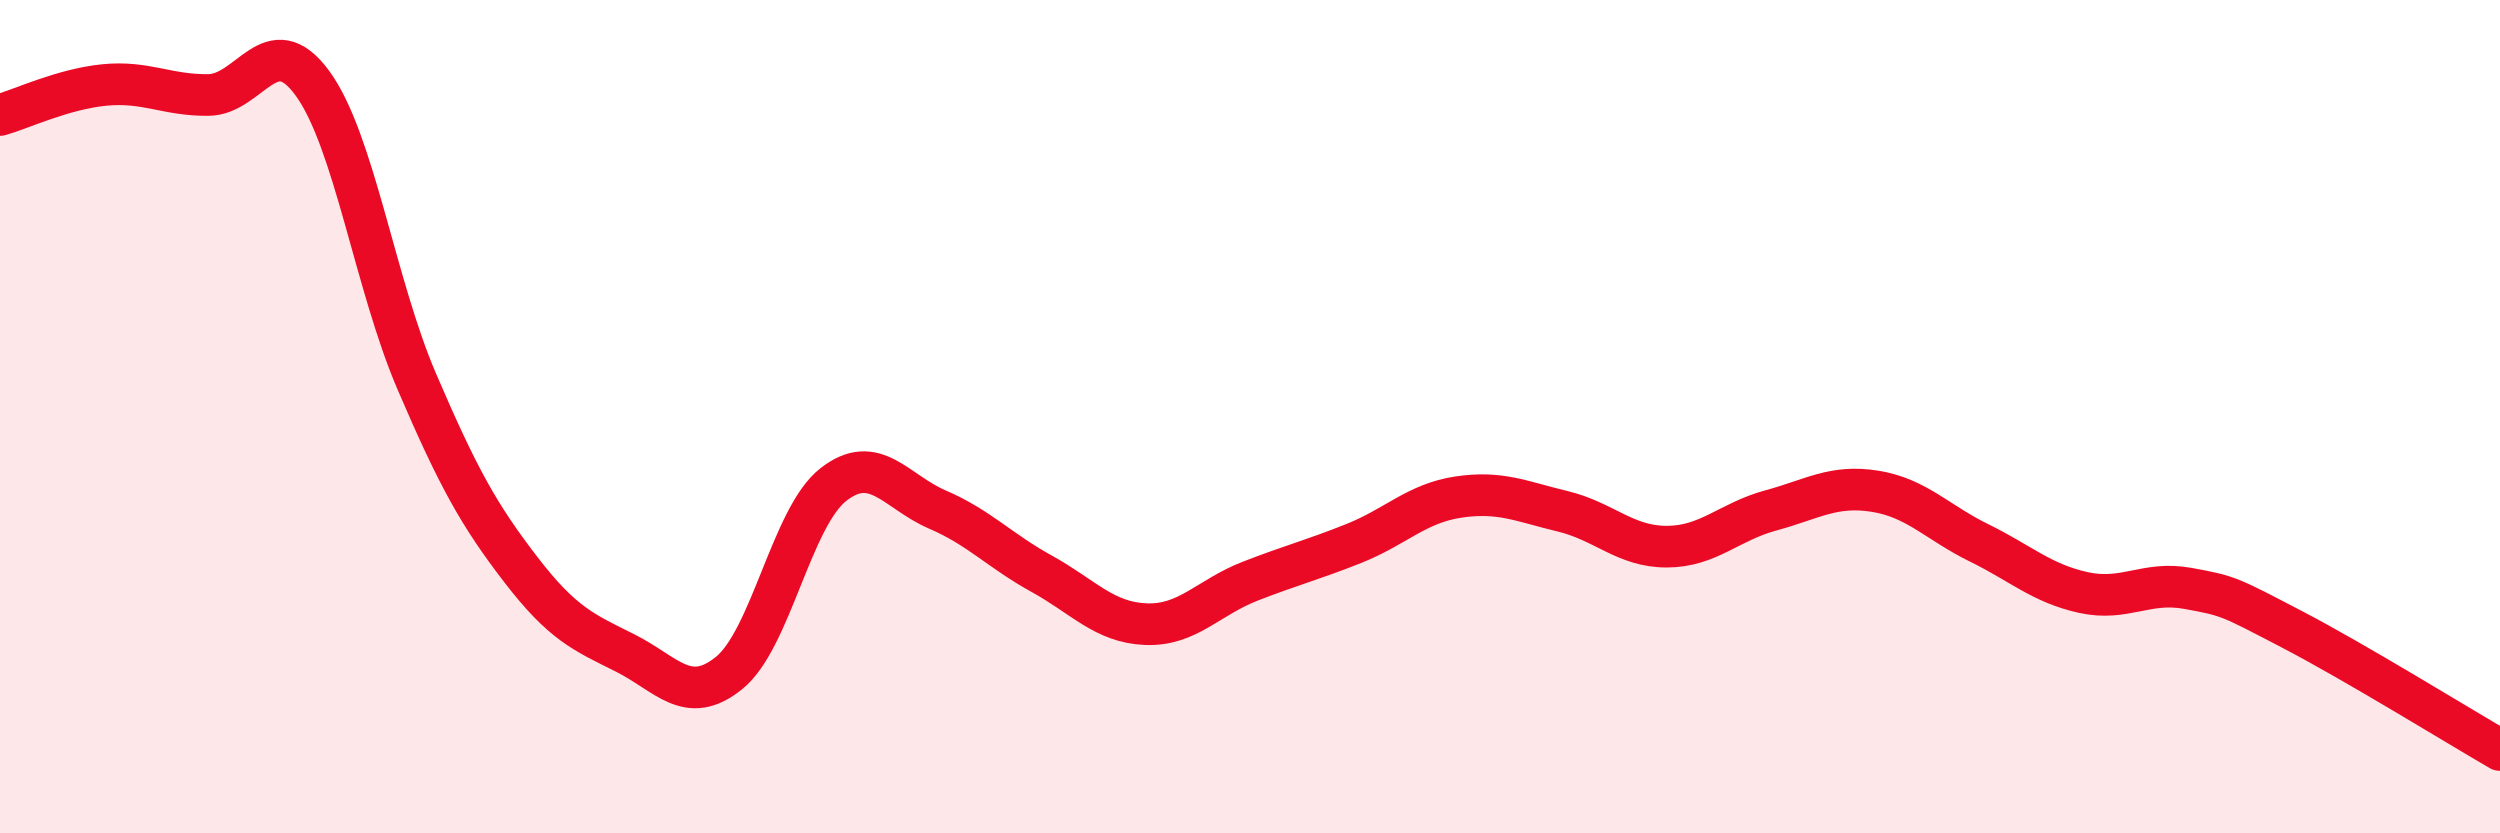
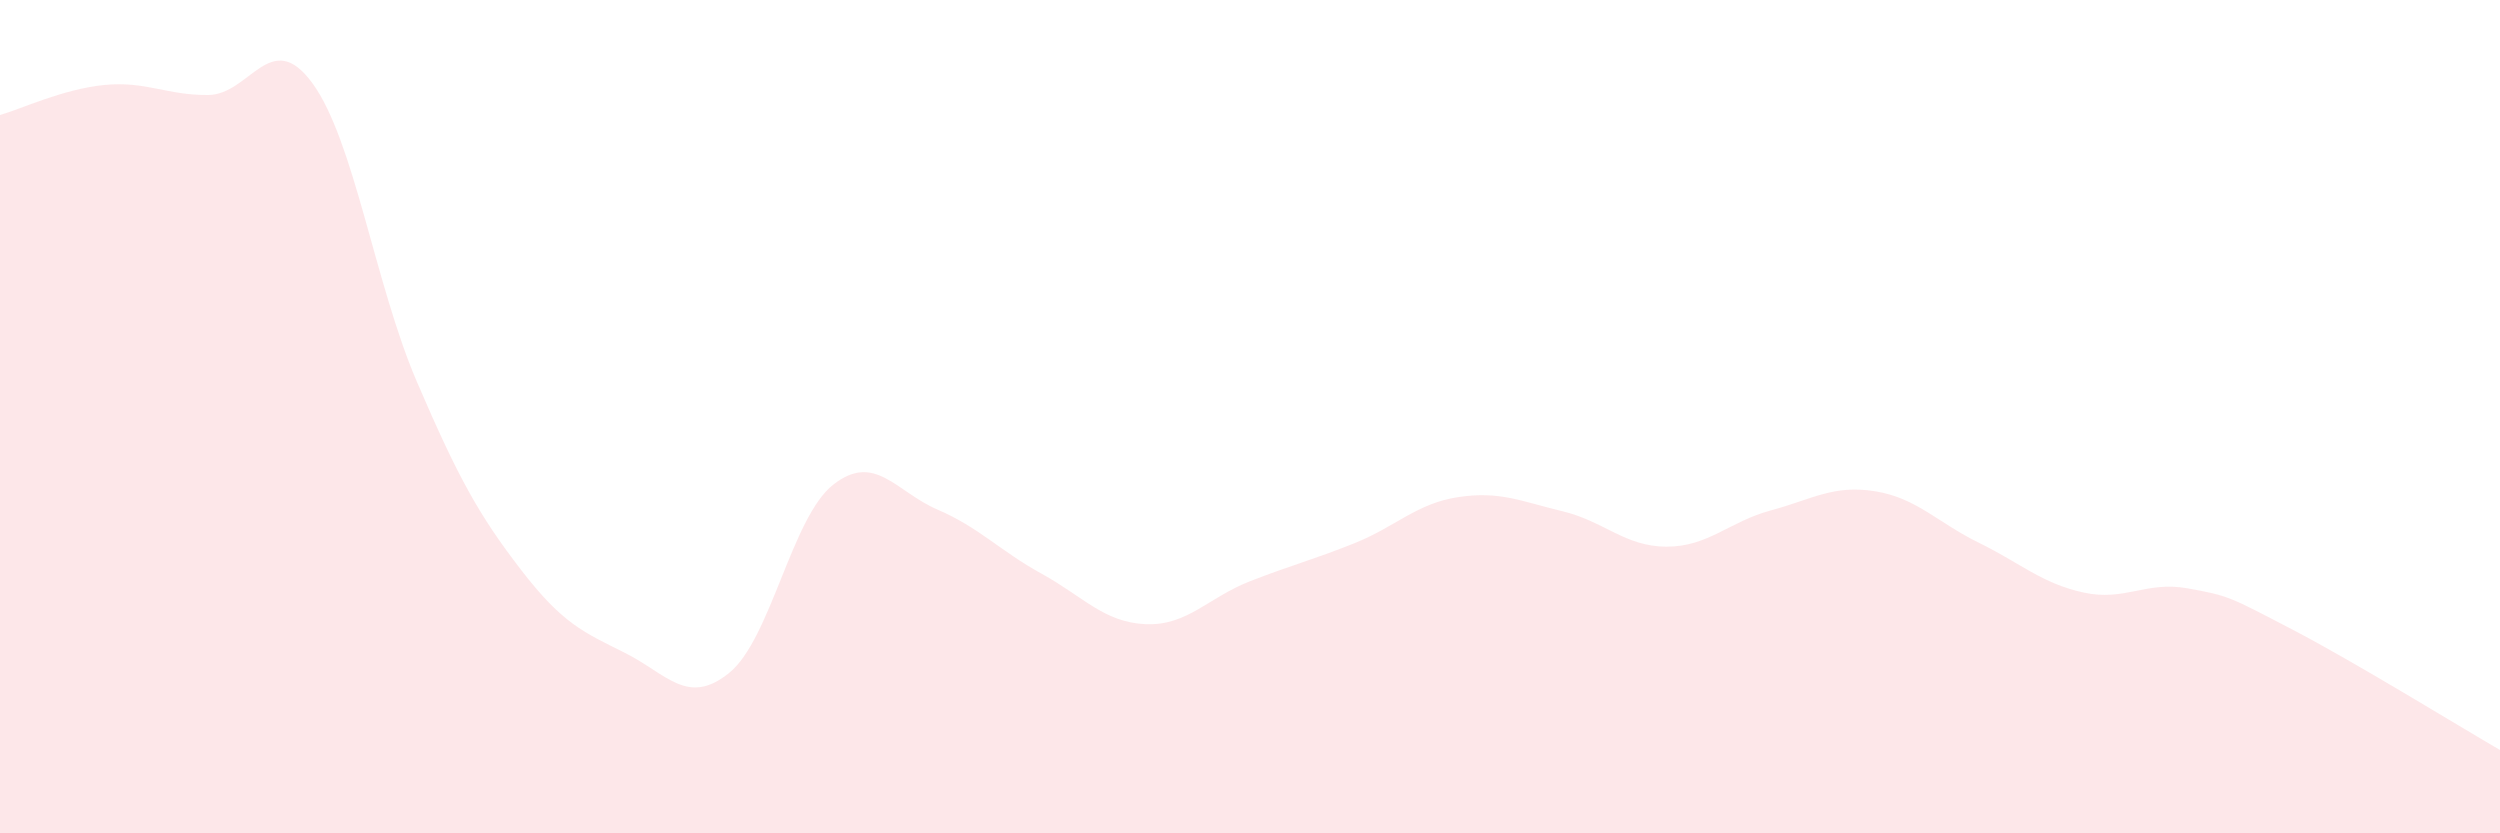
<svg xmlns="http://www.w3.org/2000/svg" width="60" height="20" viewBox="0 0 60 20">
  <path d="M 0,2.76 C 0.5,2.62 1.5,2.14 2.5,2.04 C 3.5,1.94 4,2.29 5,2.28 C 6,2.27 6.5,0.63 7.5,2 C 8.5,3.37 9,6.82 10,9.15 C 11,11.48 11.5,12.37 12.5,13.67 C 13.5,14.97 14,15.17 15,15.67 C 16,16.17 16.5,16.96 17.5,16.15 C 18.5,15.34 19,12.41 20,11.63 C 21,10.85 21.5,11.8 22.5,12.23 C 23.5,12.66 24,13.22 25,13.77 C 26,14.32 26.5,14.94 27.5,14.98 C 28.5,15.02 29,14.34 30,13.95 C 31,13.56 31.5,13.44 32.5,13.04 C 33.5,12.64 34,12.08 35,11.93 C 36,11.78 36.5,12.03 37.5,12.27 C 38.5,12.51 39,13.12 40,13.12 C 41,13.12 41.5,12.52 42.5,12.25 C 43.5,11.98 44,11.63 45,11.79 C 46,11.95 46.5,12.54 47.5,13.03 C 48.5,13.52 49,14 50,14.22 C 51,14.44 51.5,13.94 52.5,14.12 C 53.5,14.3 53.5,14.32 55,15.1 C 56.5,15.88 59,17.42 60,18L60 20L0 20Z" fill="#EB0A25" opacity="0.1" stroke-linecap="round" stroke-linejoin="round" />
-   <path d="M 0,2.76 C 0.5,2.62 1.5,2.14 2.5,2.04 C 3.5,1.94 4,2.29 5,2.28 C 6,2.27 6.5,0.63 7.5,2 C 8.5,3.37 9,6.82 10,9.15 C 11,11.48 11.5,12.37 12.5,13.67 C 13.5,14.97 14,15.17 15,15.67 C 16,16.17 16.5,16.96 17.5,16.15 C 18.5,15.34 19,12.41 20,11.63 C 21,10.85 21.5,11.8 22.5,12.23 C 23.5,12.66 24,13.22 25,13.77 C 26,14.32 26.5,14.94 27.5,14.98 C 28.5,15.02 29,14.34 30,13.95 C 31,13.56 31.5,13.44 32.5,13.04 C 33.5,12.64 34,12.08 35,11.93 C 36,11.78 36.5,12.03 37.5,12.27 C 38.5,12.51 39,13.12 40,13.12 C 41,13.12 41.5,12.52 42.5,12.25 C 43.5,11.98 44,11.63 45,11.79 C 46,11.95 46.5,12.54 47.5,13.03 C 48.5,13.52 49,14 50,14.22 C 51,14.44 51.5,13.94 52.5,14.12 C 53.5,14.3 53.5,14.32 55,15.1 C 56.5,15.88 59,17.42 60,18" stroke="#EB0A25" stroke-width="1" fill="none" stroke-linecap="round" stroke-linejoin="round" />
</svg>